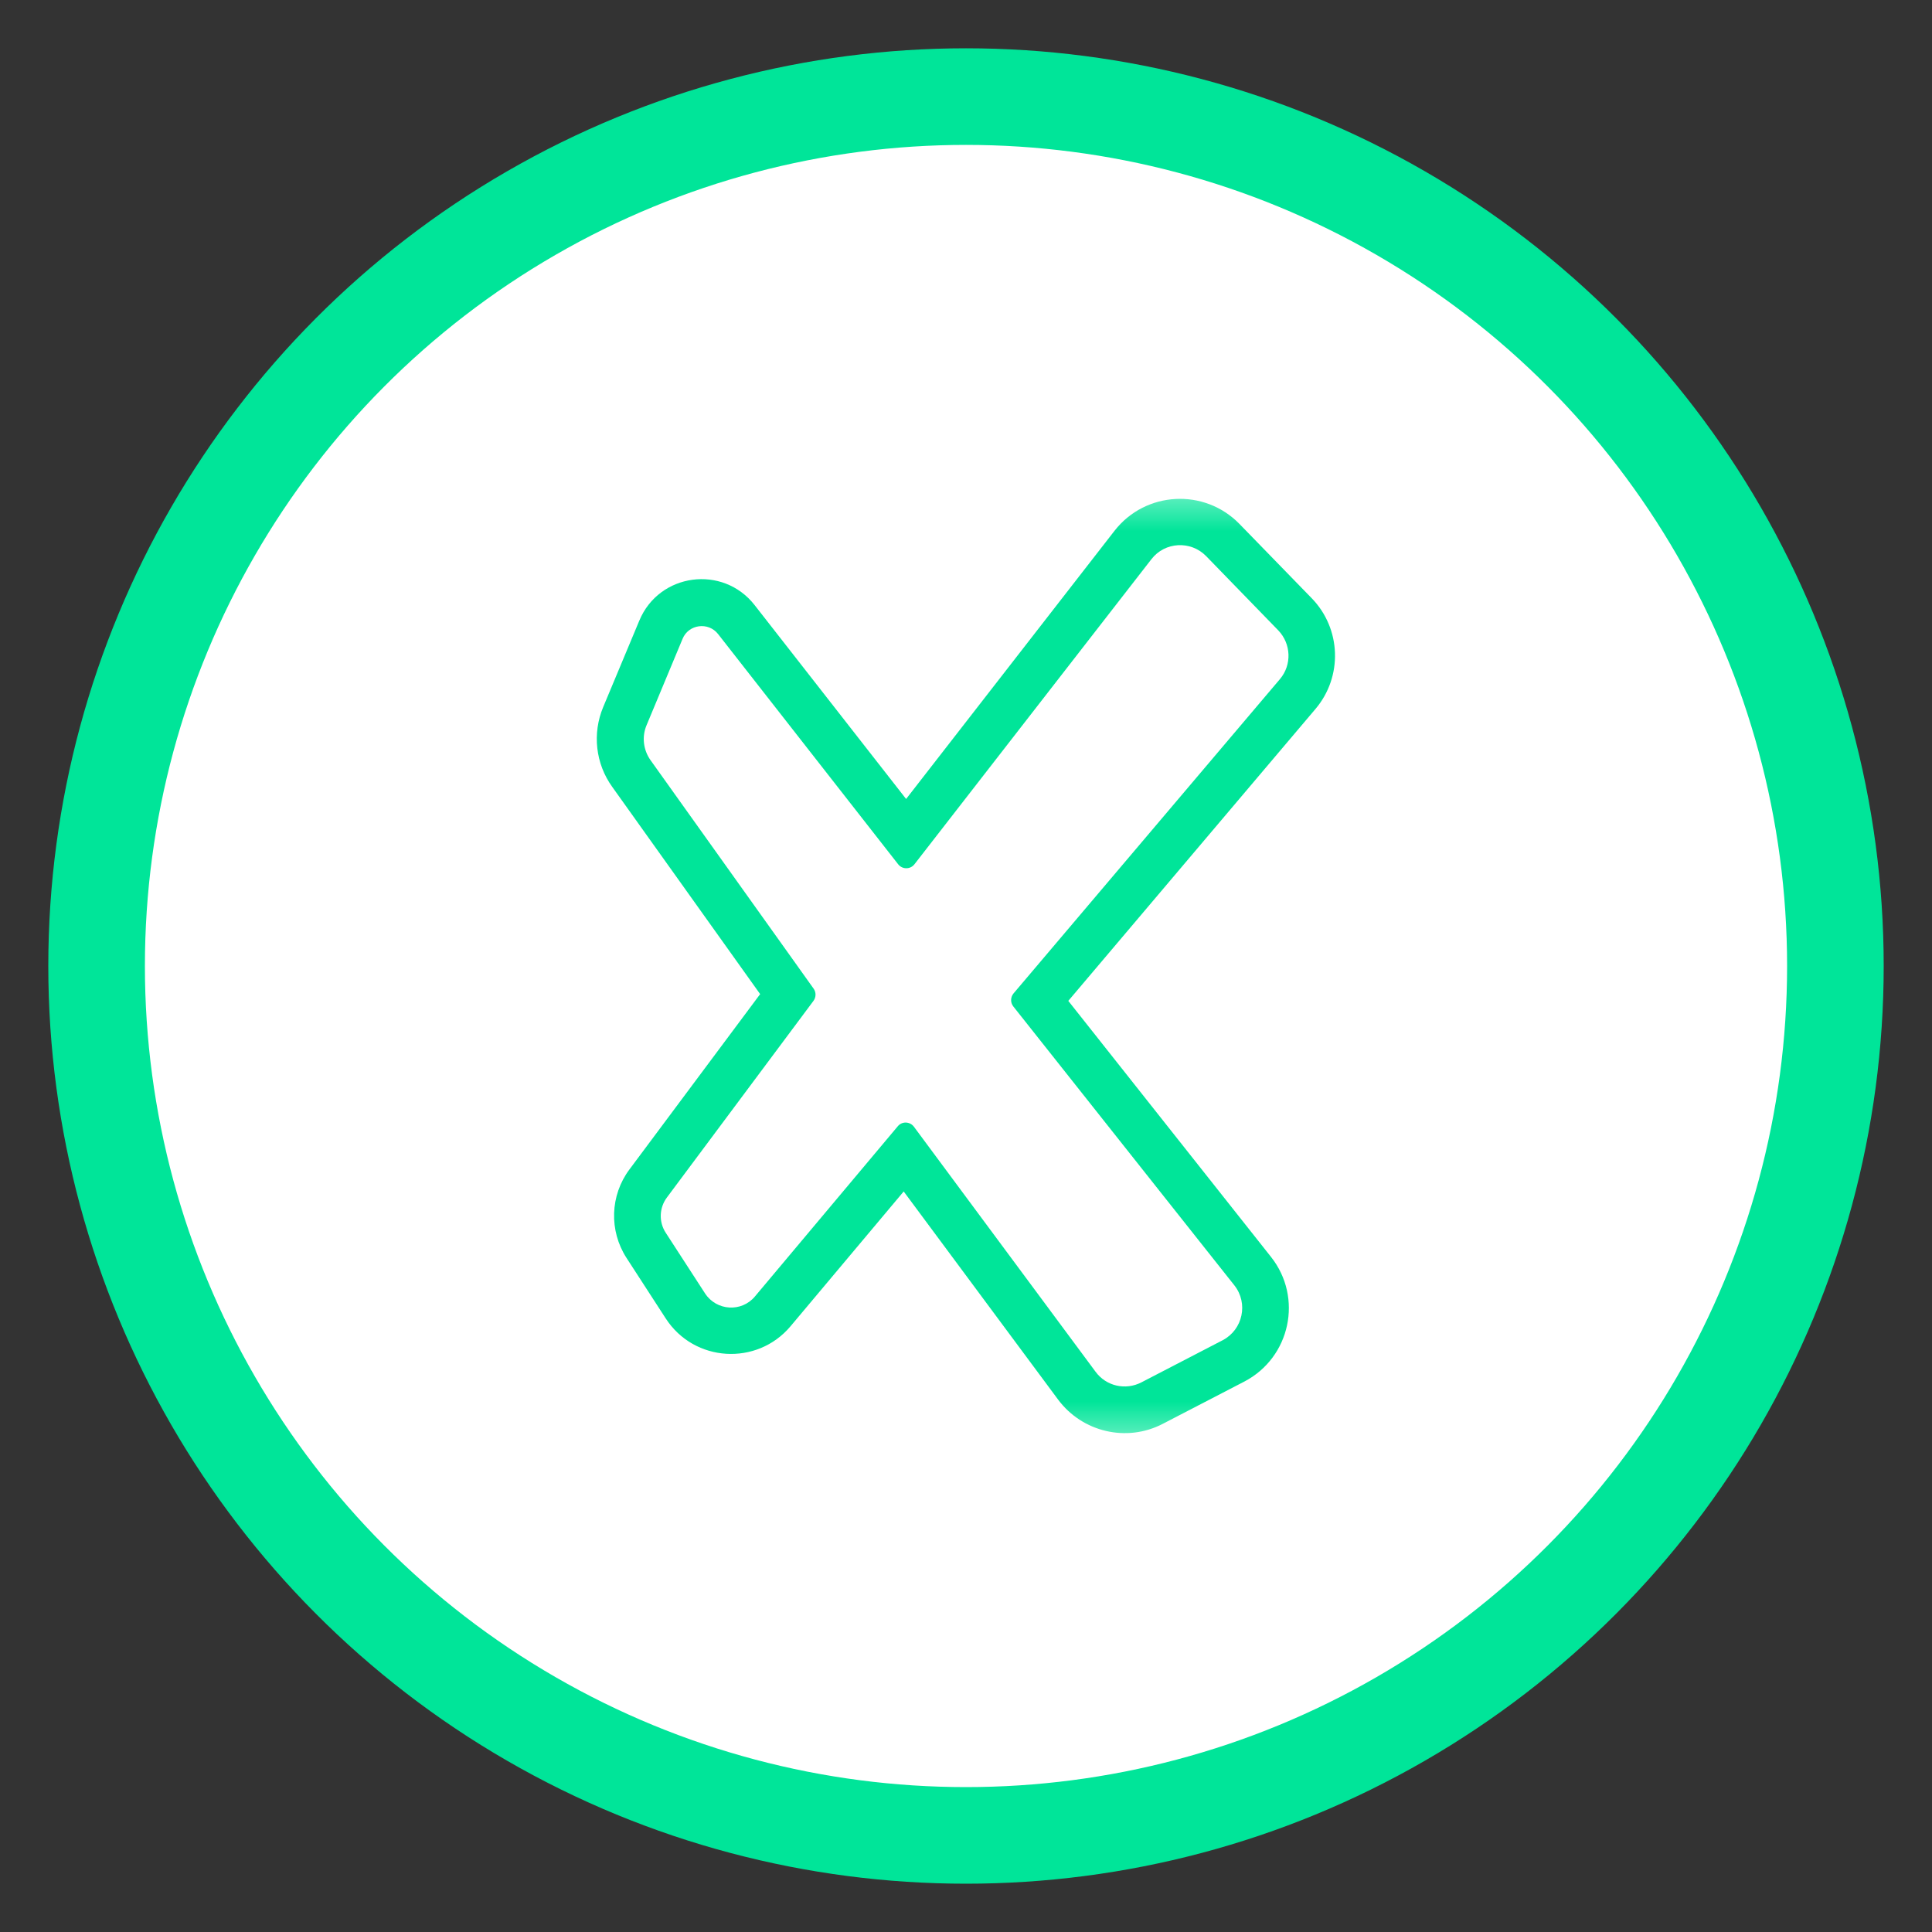
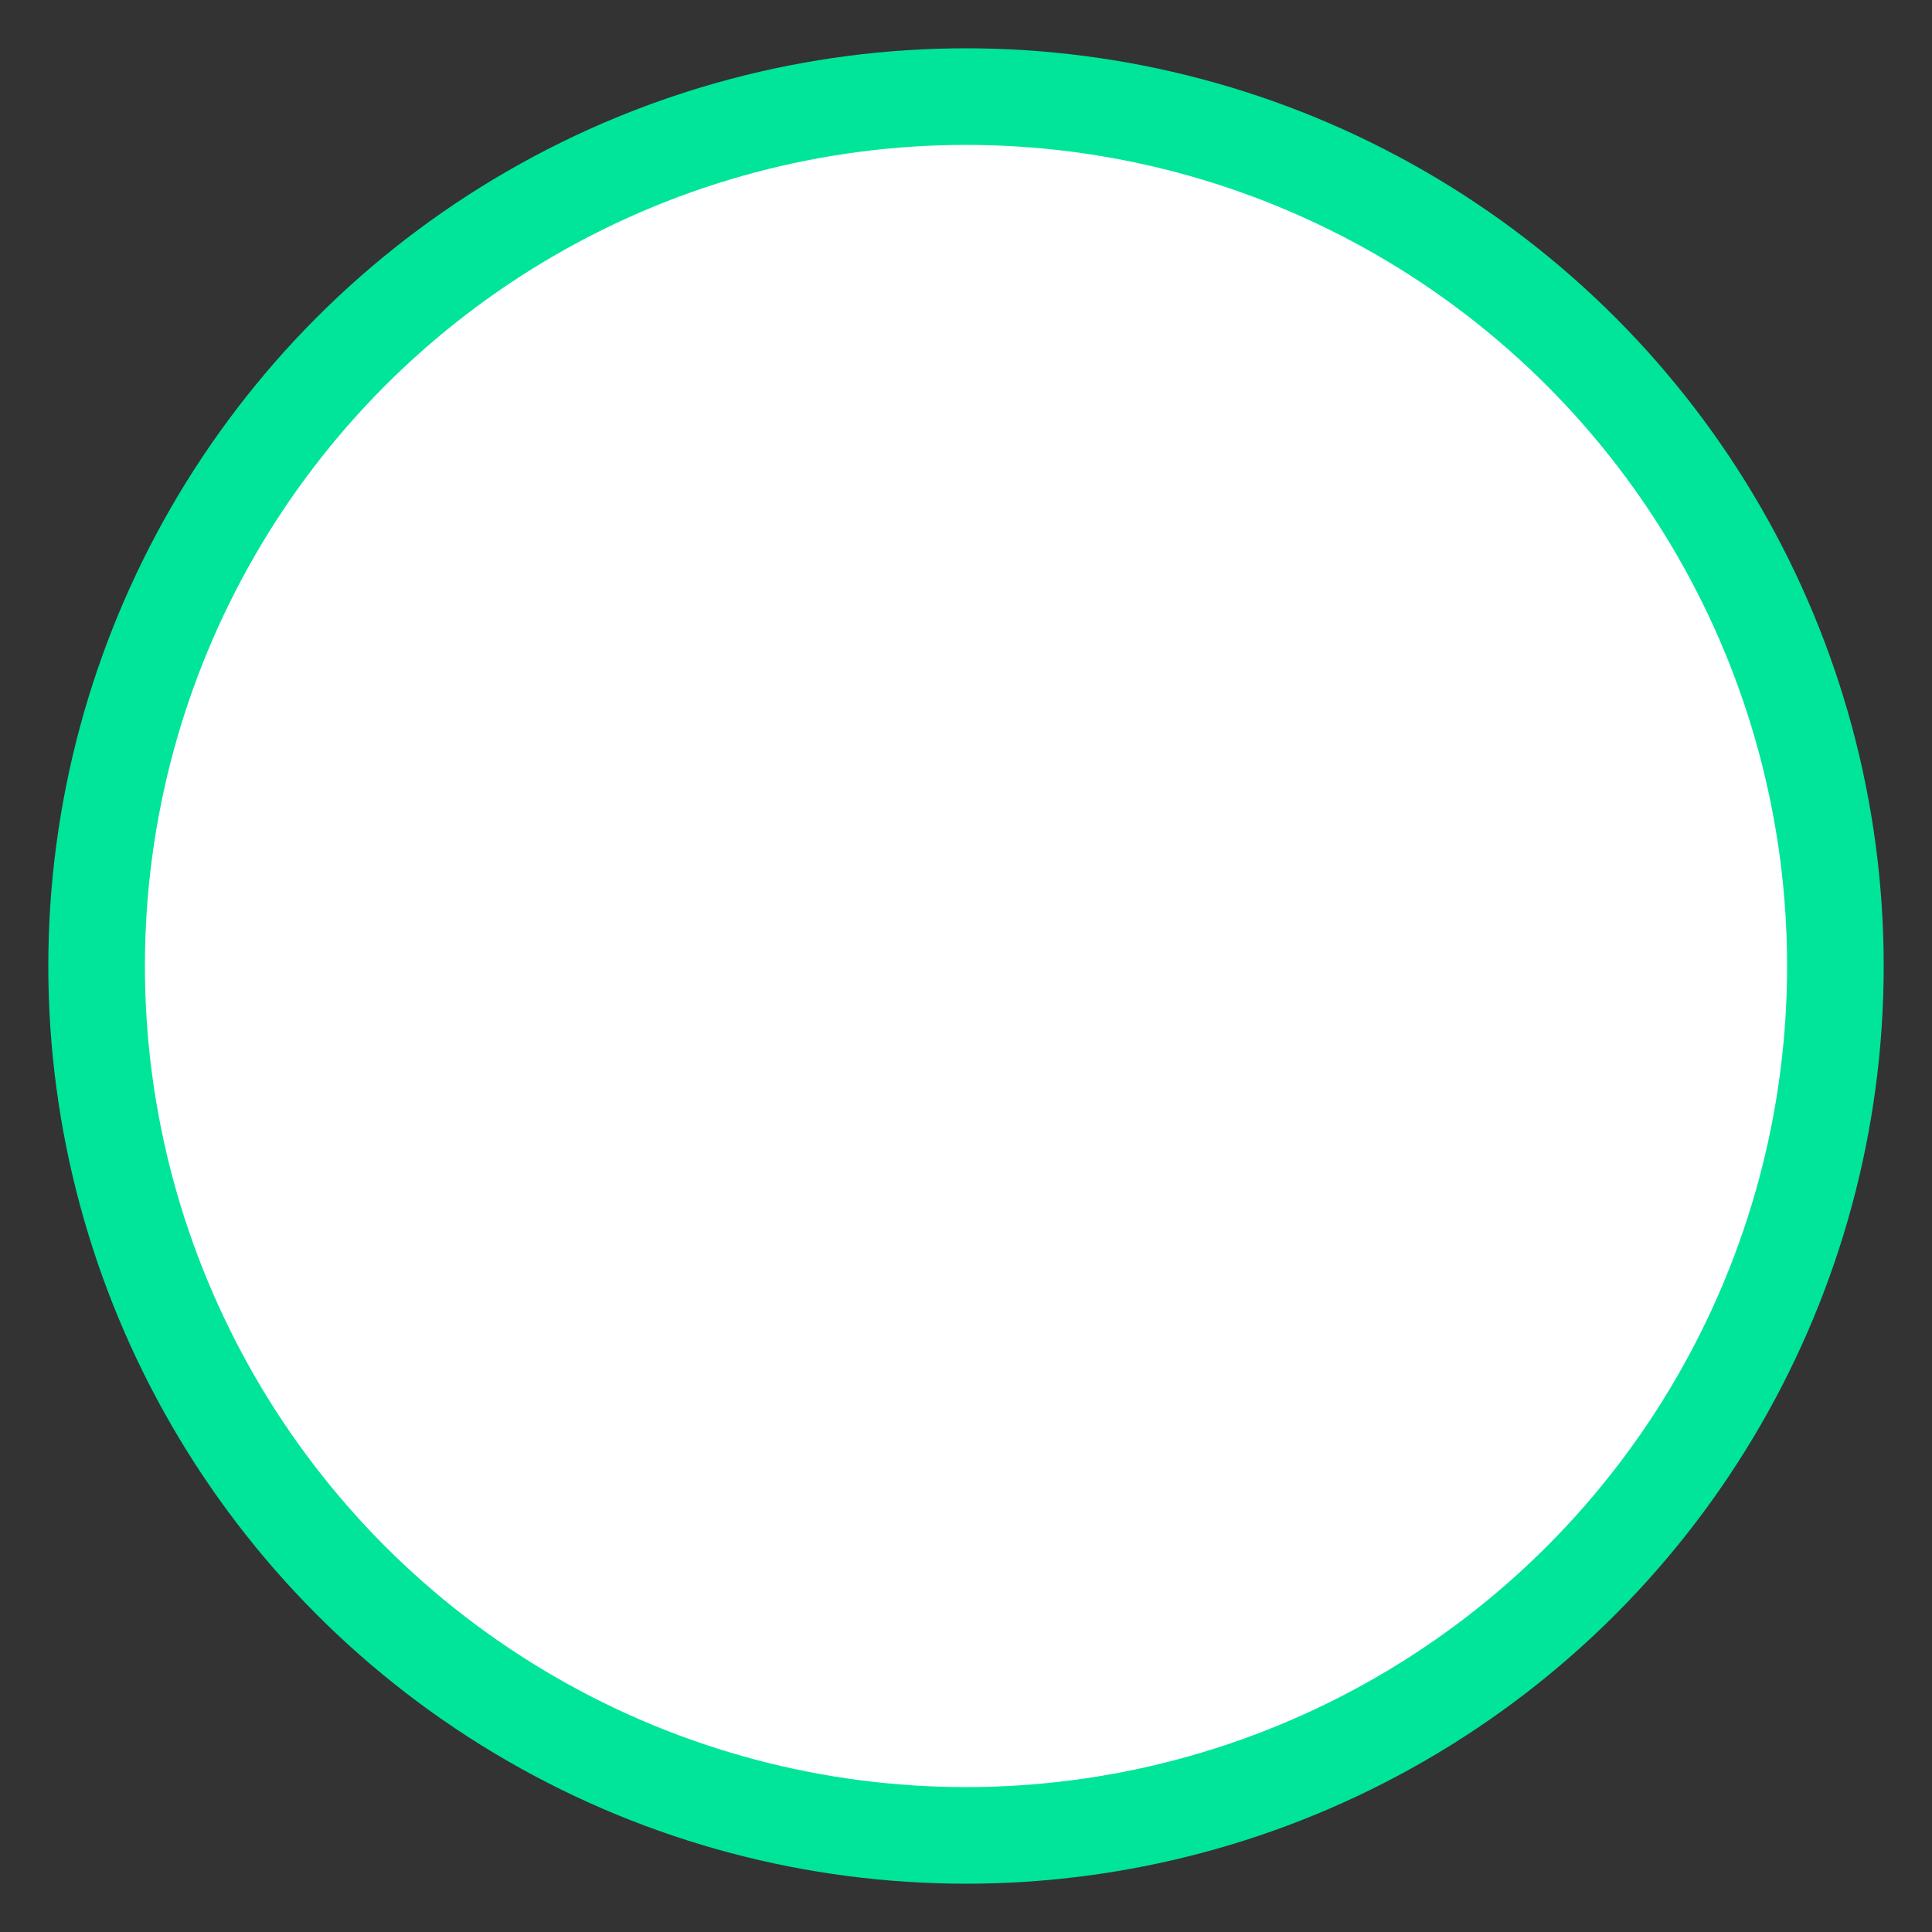
<svg xmlns="http://www.w3.org/2000/svg" width="20" height="20" viewBox="0 0 20 20" fill="none">
  <rect x="0" y="0" width="20" height="20" fill="#333333" stroke="none" />
  <circle cx="10" cy="10" r="9" fill="white" stroke="#00E599" />
  <mask id="mask0_3300_6855" style="mask-type:alpha" maskUnits="userSpaceOnUse" x="5" y="5" width="10" height="10">
-     <rect x="5" y="5" width="10" height="10" fill="#D9D9D9" />
-   </mask>
+     </mask>
  <g mask="url(#mask0_3300_6855)">
-     <path d="M13.578 6.192L12.831 5.424C12.468 5.051 11.858 5.084 11.538 5.494L9.38 8.271L7.811 6.263C7.483 5.844 6.823 5.931 6.618 6.425L6.244 7.32C6.13 7.593 6.165 7.906 6.338 8.146L7.869 10.291L6.516 12.106C6.315 12.375 6.304 12.74 6.485 13.021L6.892 13.649C7.186 14.103 7.836 14.142 8.183 13.73L9.355 12.334L10.953 14.488C11.204 14.826 11.665 14.934 12.038 14.739L12.881 14.302C13.358 14.053 13.491 13.432 13.157 13.011L11.059 10.361L13.617 7.34C13.902 7.005 13.885 6.507 13.578 6.192ZM13.25 7.03L10.492 10.284C10.459 10.324 10.459 10.38 10.49 10.419L12.779 13.307C12.924 13.492 12.866 13.763 12.659 13.873L11.816 14.31C11.652 14.395 11.451 14.35 11.341 14.2L9.461 11.664C9.419 11.608 9.336 11.606 9.293 11.66L7.815 13.421C7.676 13.587 7.417 13.57 7.299 13.39L6.892 12.762C6.819 12.651 6.823 12.504 6.904 12.396L8.421 10.361C8.448 10.324 8.45 10.274 8.423 10.235L6.734 7.869C6.659 7.763 6.643 7.626 6.693 7.508L7.066 6.613C7.128 6.462 7.332 6.435 7.433 6.563L9.297 8.946C9.34 9.002 9.424 9.002 9.467 8.946L11.92 5.788C12.059 5.608 12.327 5.594 12.486 5.757L13.233 6.526C13.366 6.665 13.375 6.882 13.25 7.03Z" fill="#00E599" />
-   </g>
+     </g>
</svg>